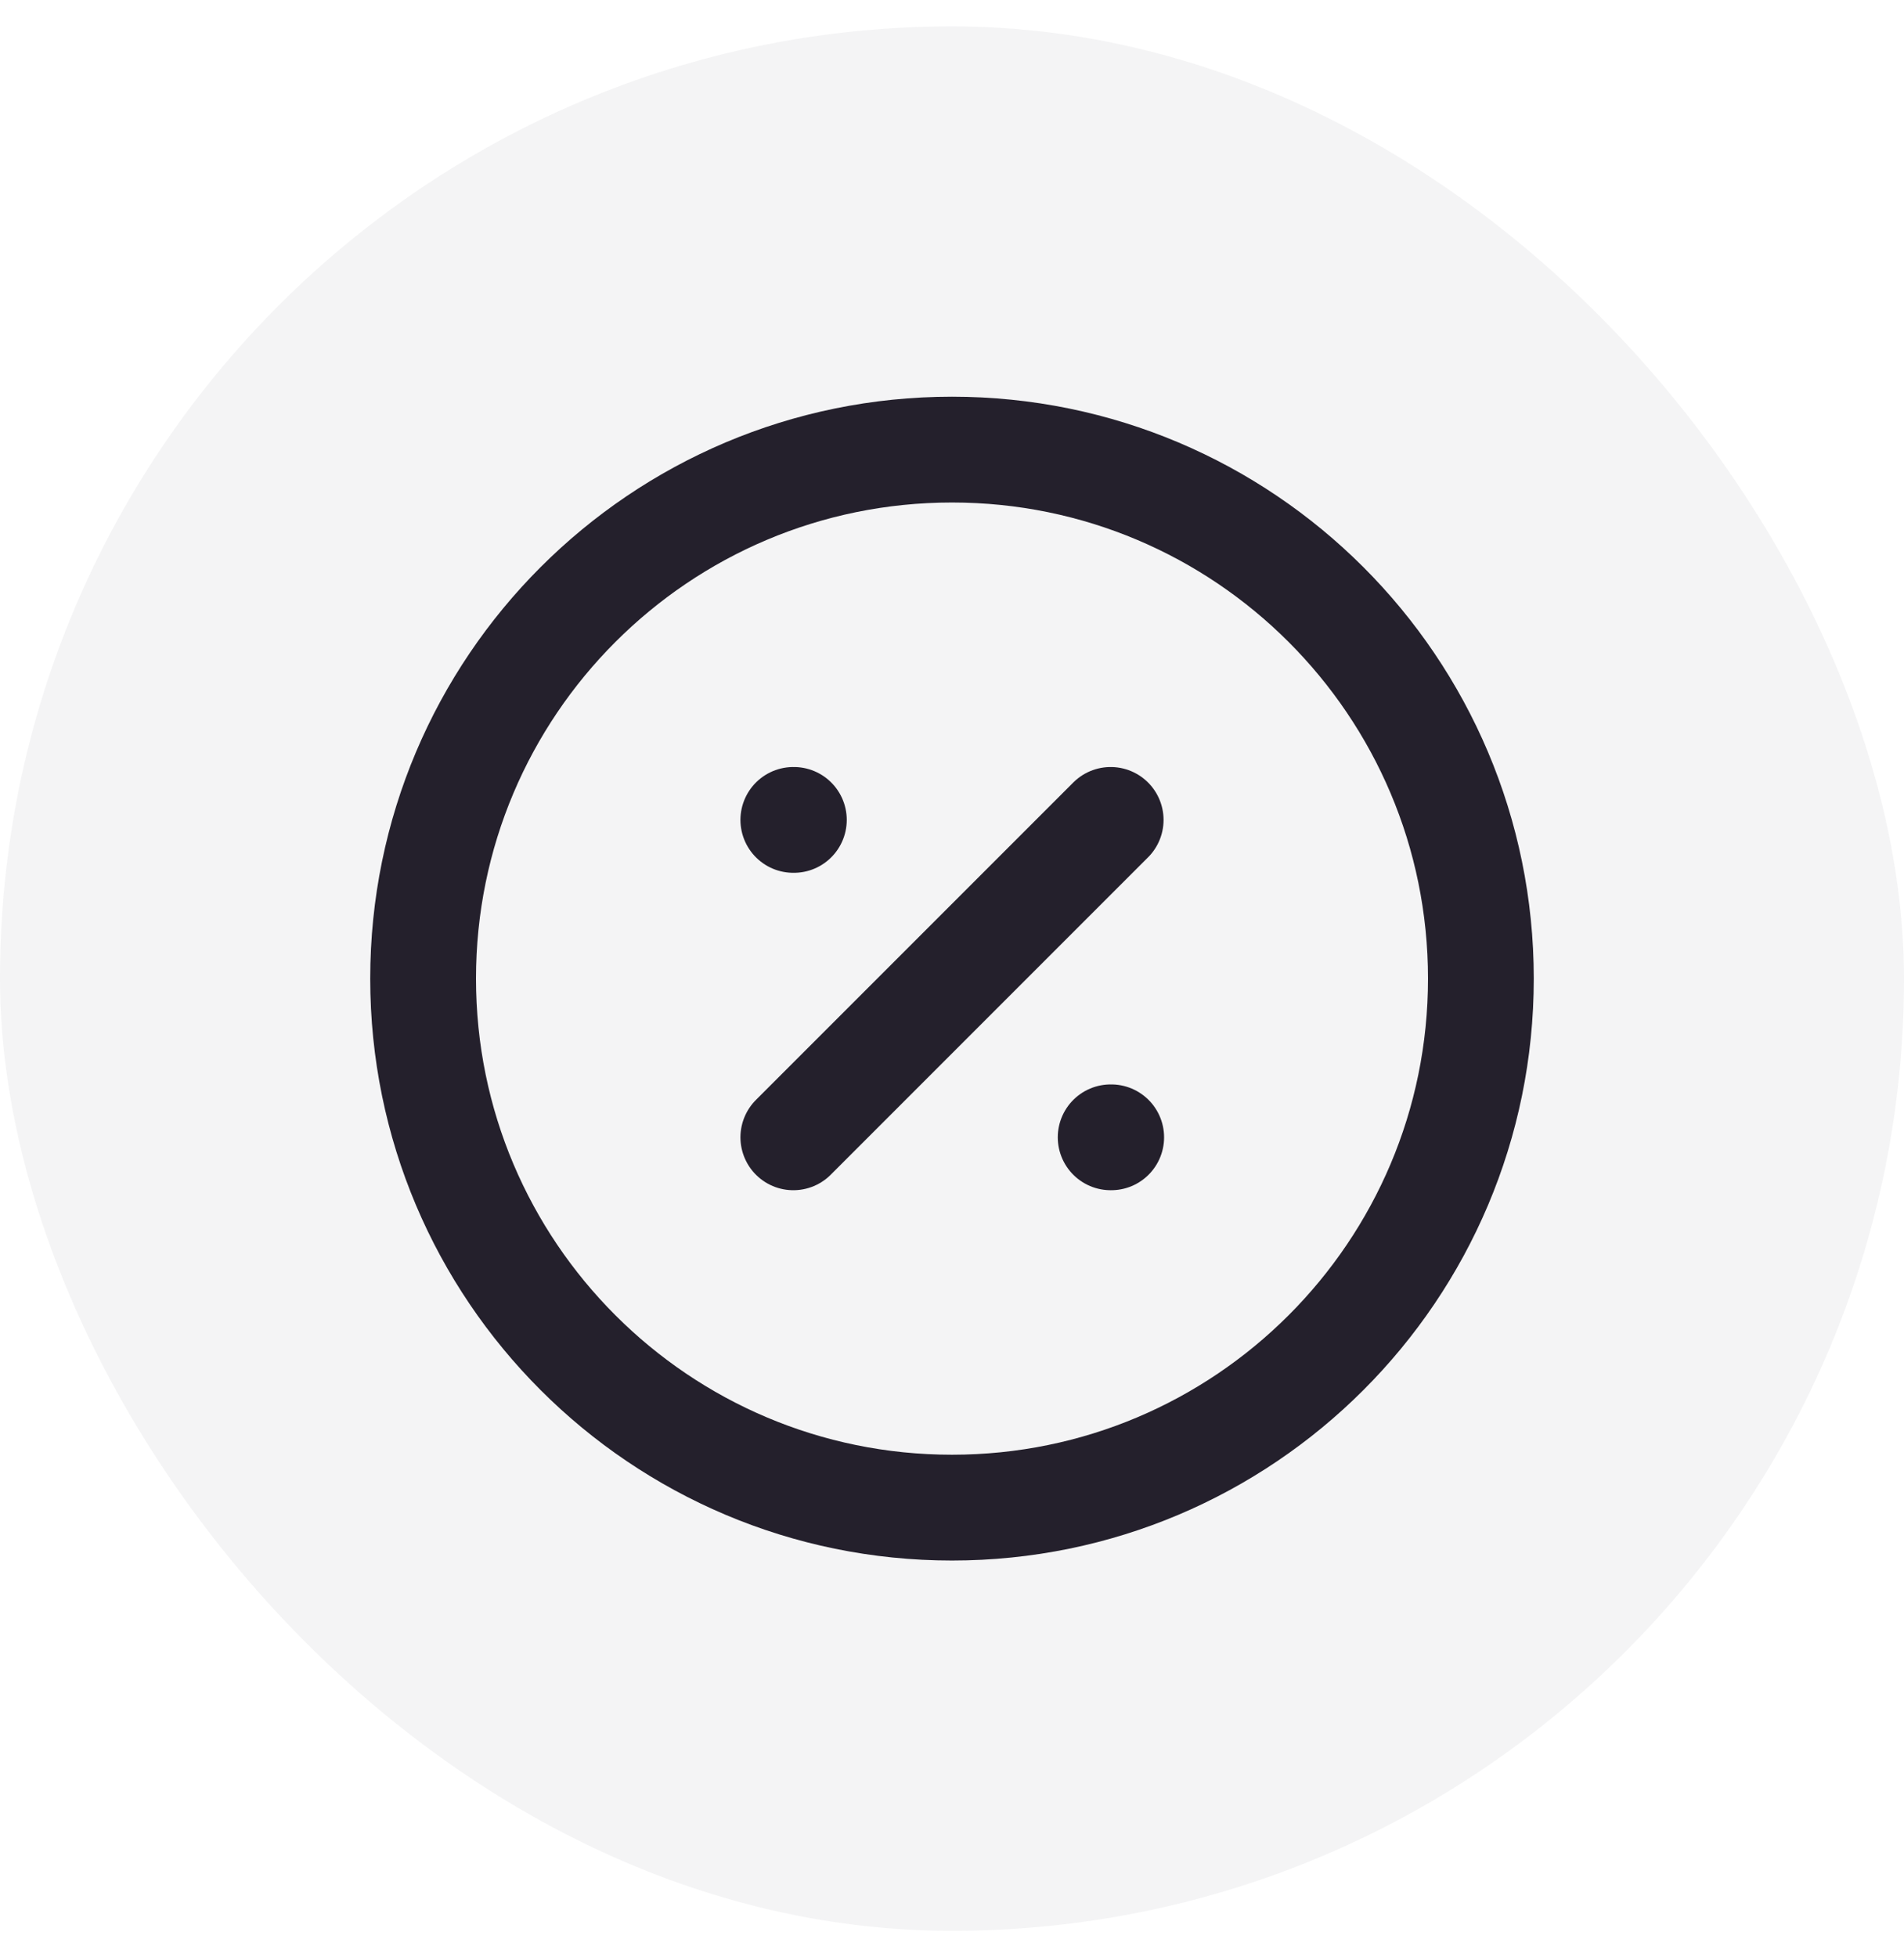
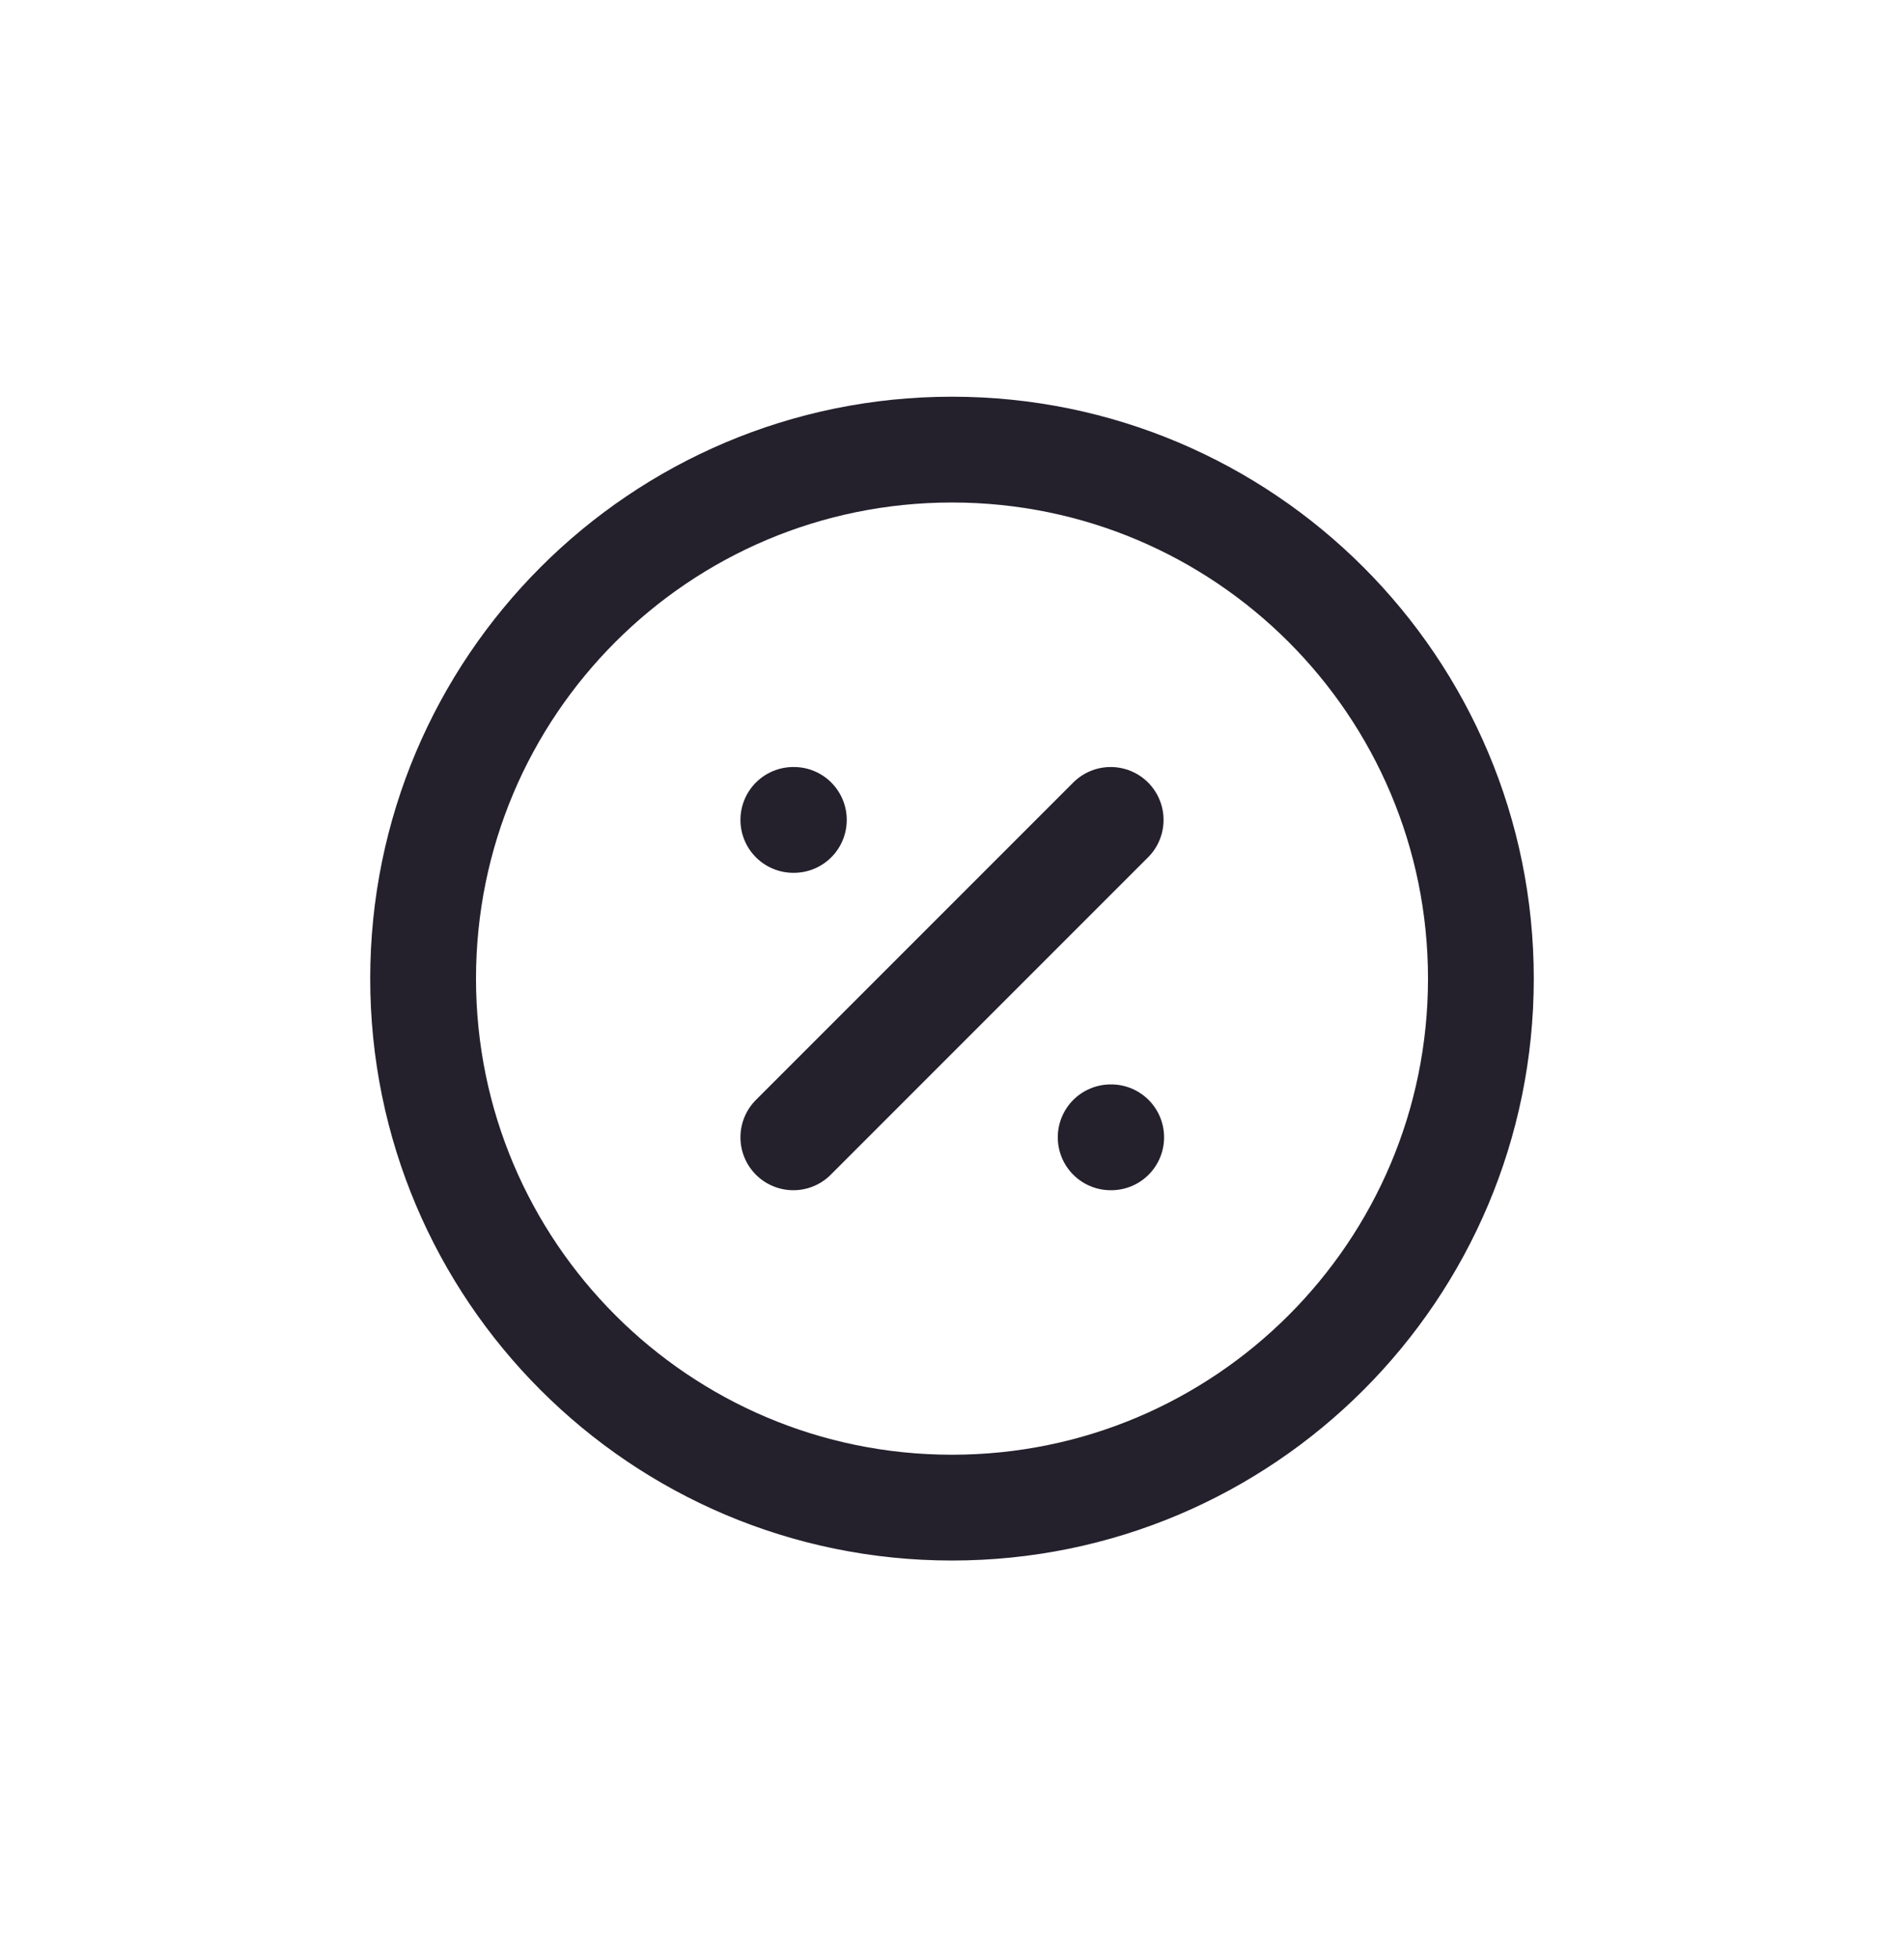
<svg xmlns="http://www.w3.org/2000/svg" width="36" height="37" fill="none">
-   <rect y=".499" width="36" height="36" rx="18" fill="#24202C" fill-opacity=".05" />
-   <path d="M18 28.499c5.523 0 10-4.477 10-10s-4.477-10-10-10-10 4.477-10 10 4.477 10 10 10Zm3-13-6 6m0-6h.01m5.99 6h.01" stroke="#24202C" stroke-width="2" stroke-linecap="round" stroke-linejoin="round" />
+   <path d="M18 28.499c5.523 0 10-4.477 10-10s-4.477-10-10-10-10 4.477-10 10 4.477 10 10 10m3-13-6 6m0-6h.01m5.99 6h.01" stroke="#24202C" stroke-width="2" stroke-linecap="round" stroke-linejoin="round" />
</svg>